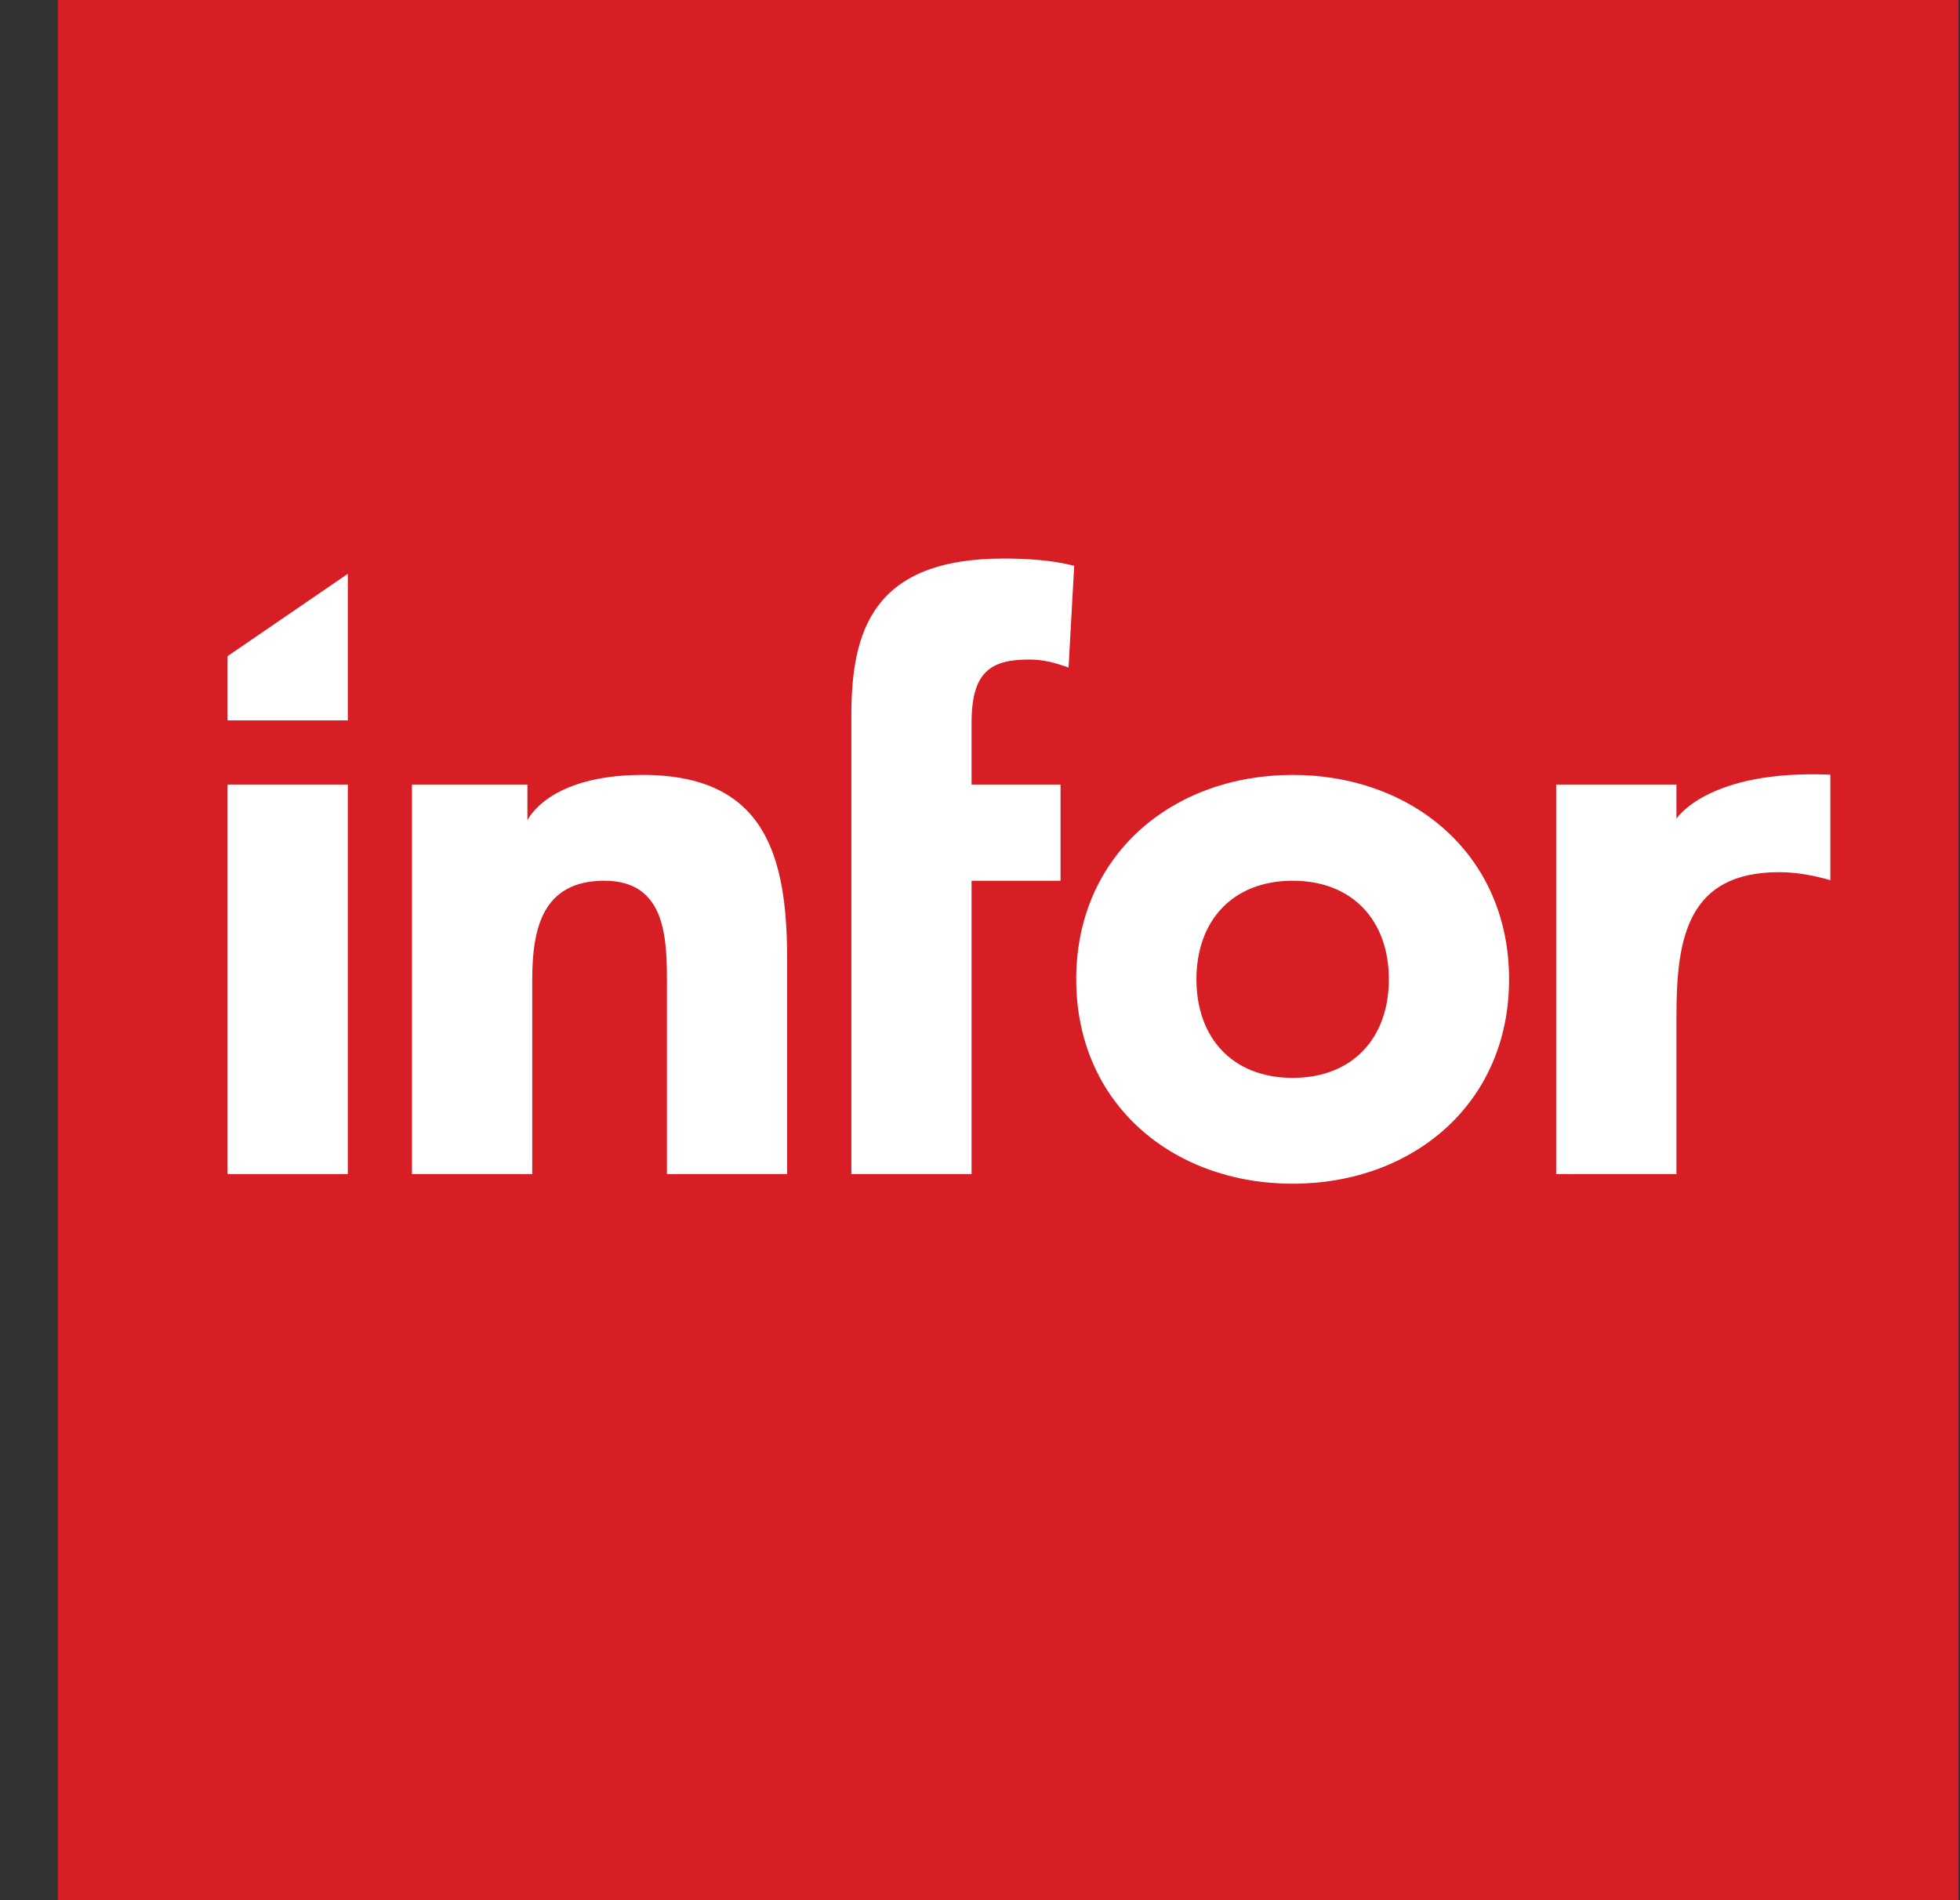
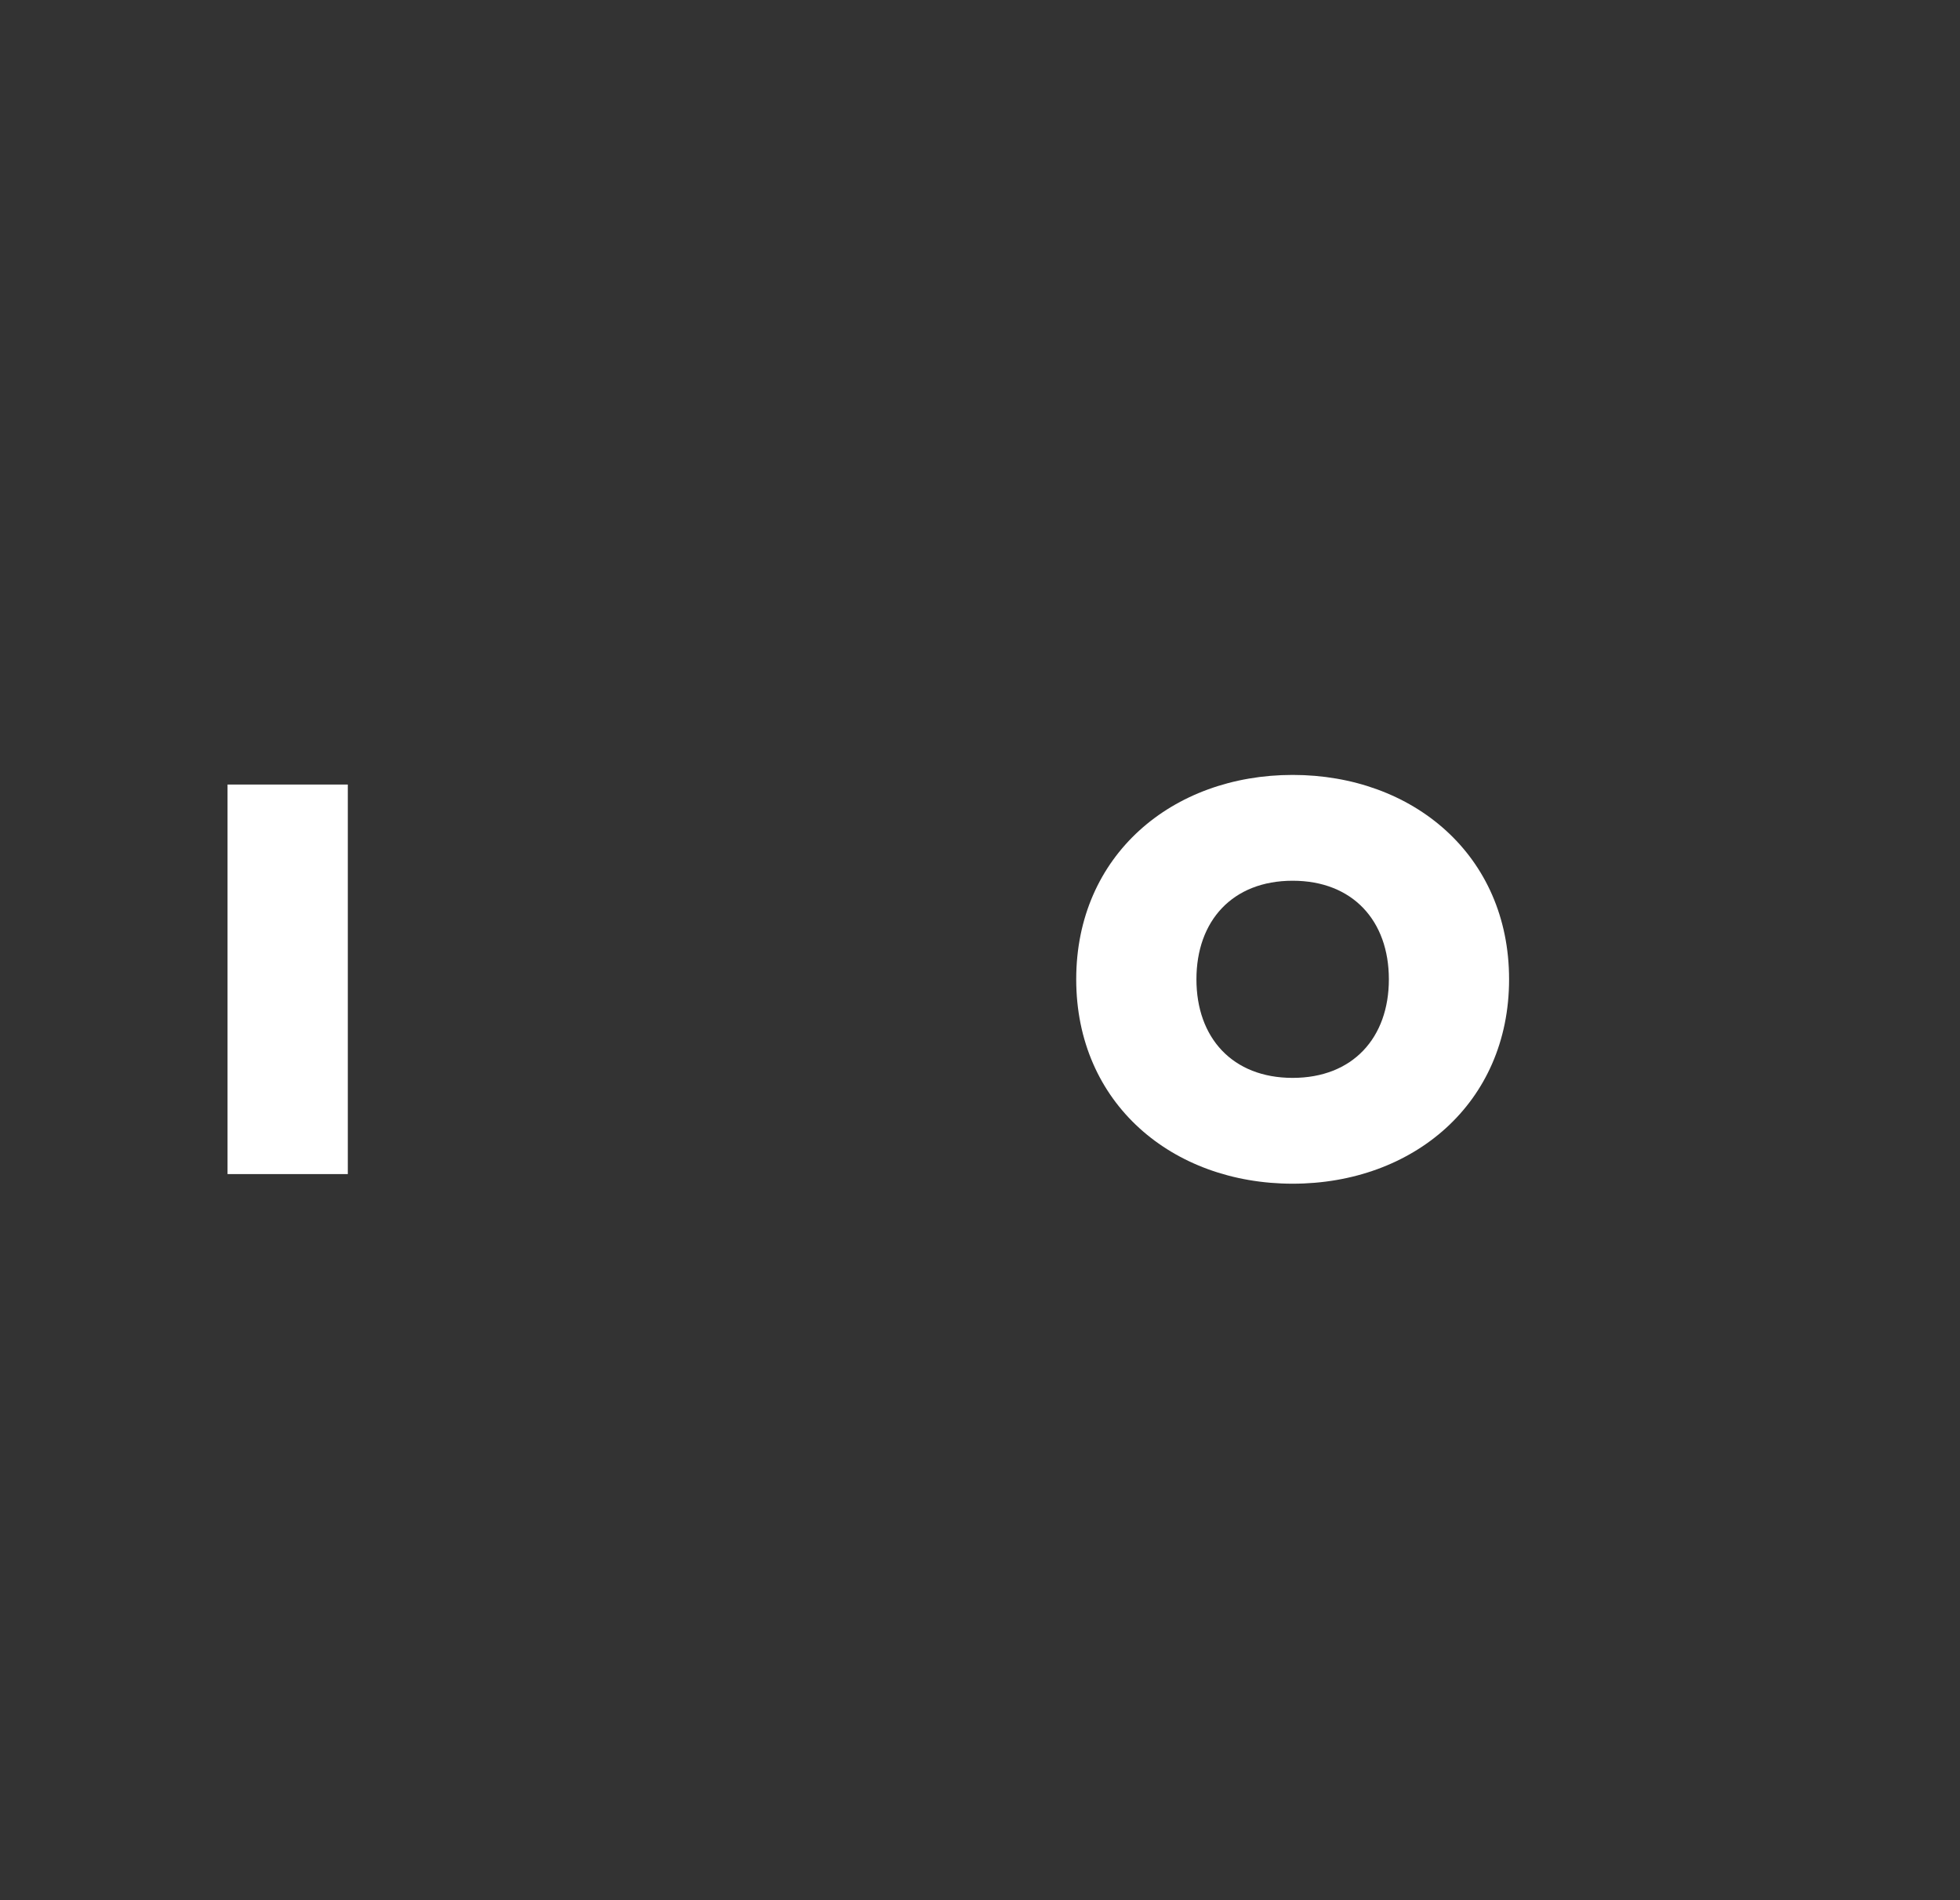
<svg xmlns="http://www.w3.org/2000/svg" width="33" height="32" viewBox="0 0 33 32" fill="none">
  <rect x="0" y="0" width="33" height="32" fill="#333333" stroke="none" />
-   <path d="M32.975 32H0.975V0H32.975V32Z" fill="#D71E25" />
  <path d="M3.831 13.212H5.856V19.772H3.831V13.212Z" fill="white" />
-   <path d="M6.936 13.212H8.88V13.815C8.88 13.815 9.217 13.05 10.823 13.05C12.875 13.05 13.253 14.4 13.253 16.155V19.772H11.229V16.56C11.229 15.804 11.215 14.832 10.176 14.832C9.123 14.832 8.961 15.655 8.961 16.506V19.772H6.936V13.212Z" fill="white" />
-   <path d="M14.334 12.052C14.334 10.621 14.698 9.406 16.898 9.406C17.303 9.406 17.708 9.433 18.086 9.528L17.991 11.242C17.762 11.161 17.573 11.107 17.33 11.107C16.682 11.107 16.358 11.309 16.358 12.173V13.212H17.856V14.832H16.358V19.772H14.334L14.334 12.052Z" fill="white" />
  <path d="M21.764 13.05C23.788 13.05 25.408 14.4 25.408 16.492C25.408 18.584 23.788 19.934 21.764 19.934C19.739 19.934 18.12 18.584 18.12 16.492C18.12 14.4 19.739 13.05 21.764 13.05ZM21.764 18.152C22.776 18.152 23.384 17.477 23.384 16.492C23.384 15.507 22.776 14.832 21.764 14.832C20.751 14.832 20.144 15.507 20.144 16.492C20.144 17.477 20.751 18.152 21.764 18.152Z" fill="white" />
-   <path d="M26.201 13.212H28.226V13.786C28.226 13.786 28.754 12.957 30.817 13.046V14.823C30.534 14.742 30.25 14.688 29.954 14.688C28.415 14.688 28.226 15.795 28.226 17.104V19.772H26.201V13.212Z" fill="white" />
-   <path d="M3.831 11.05L5.856 9.663V12.132H3.831V11.05Z" fill="white" />
</svg>